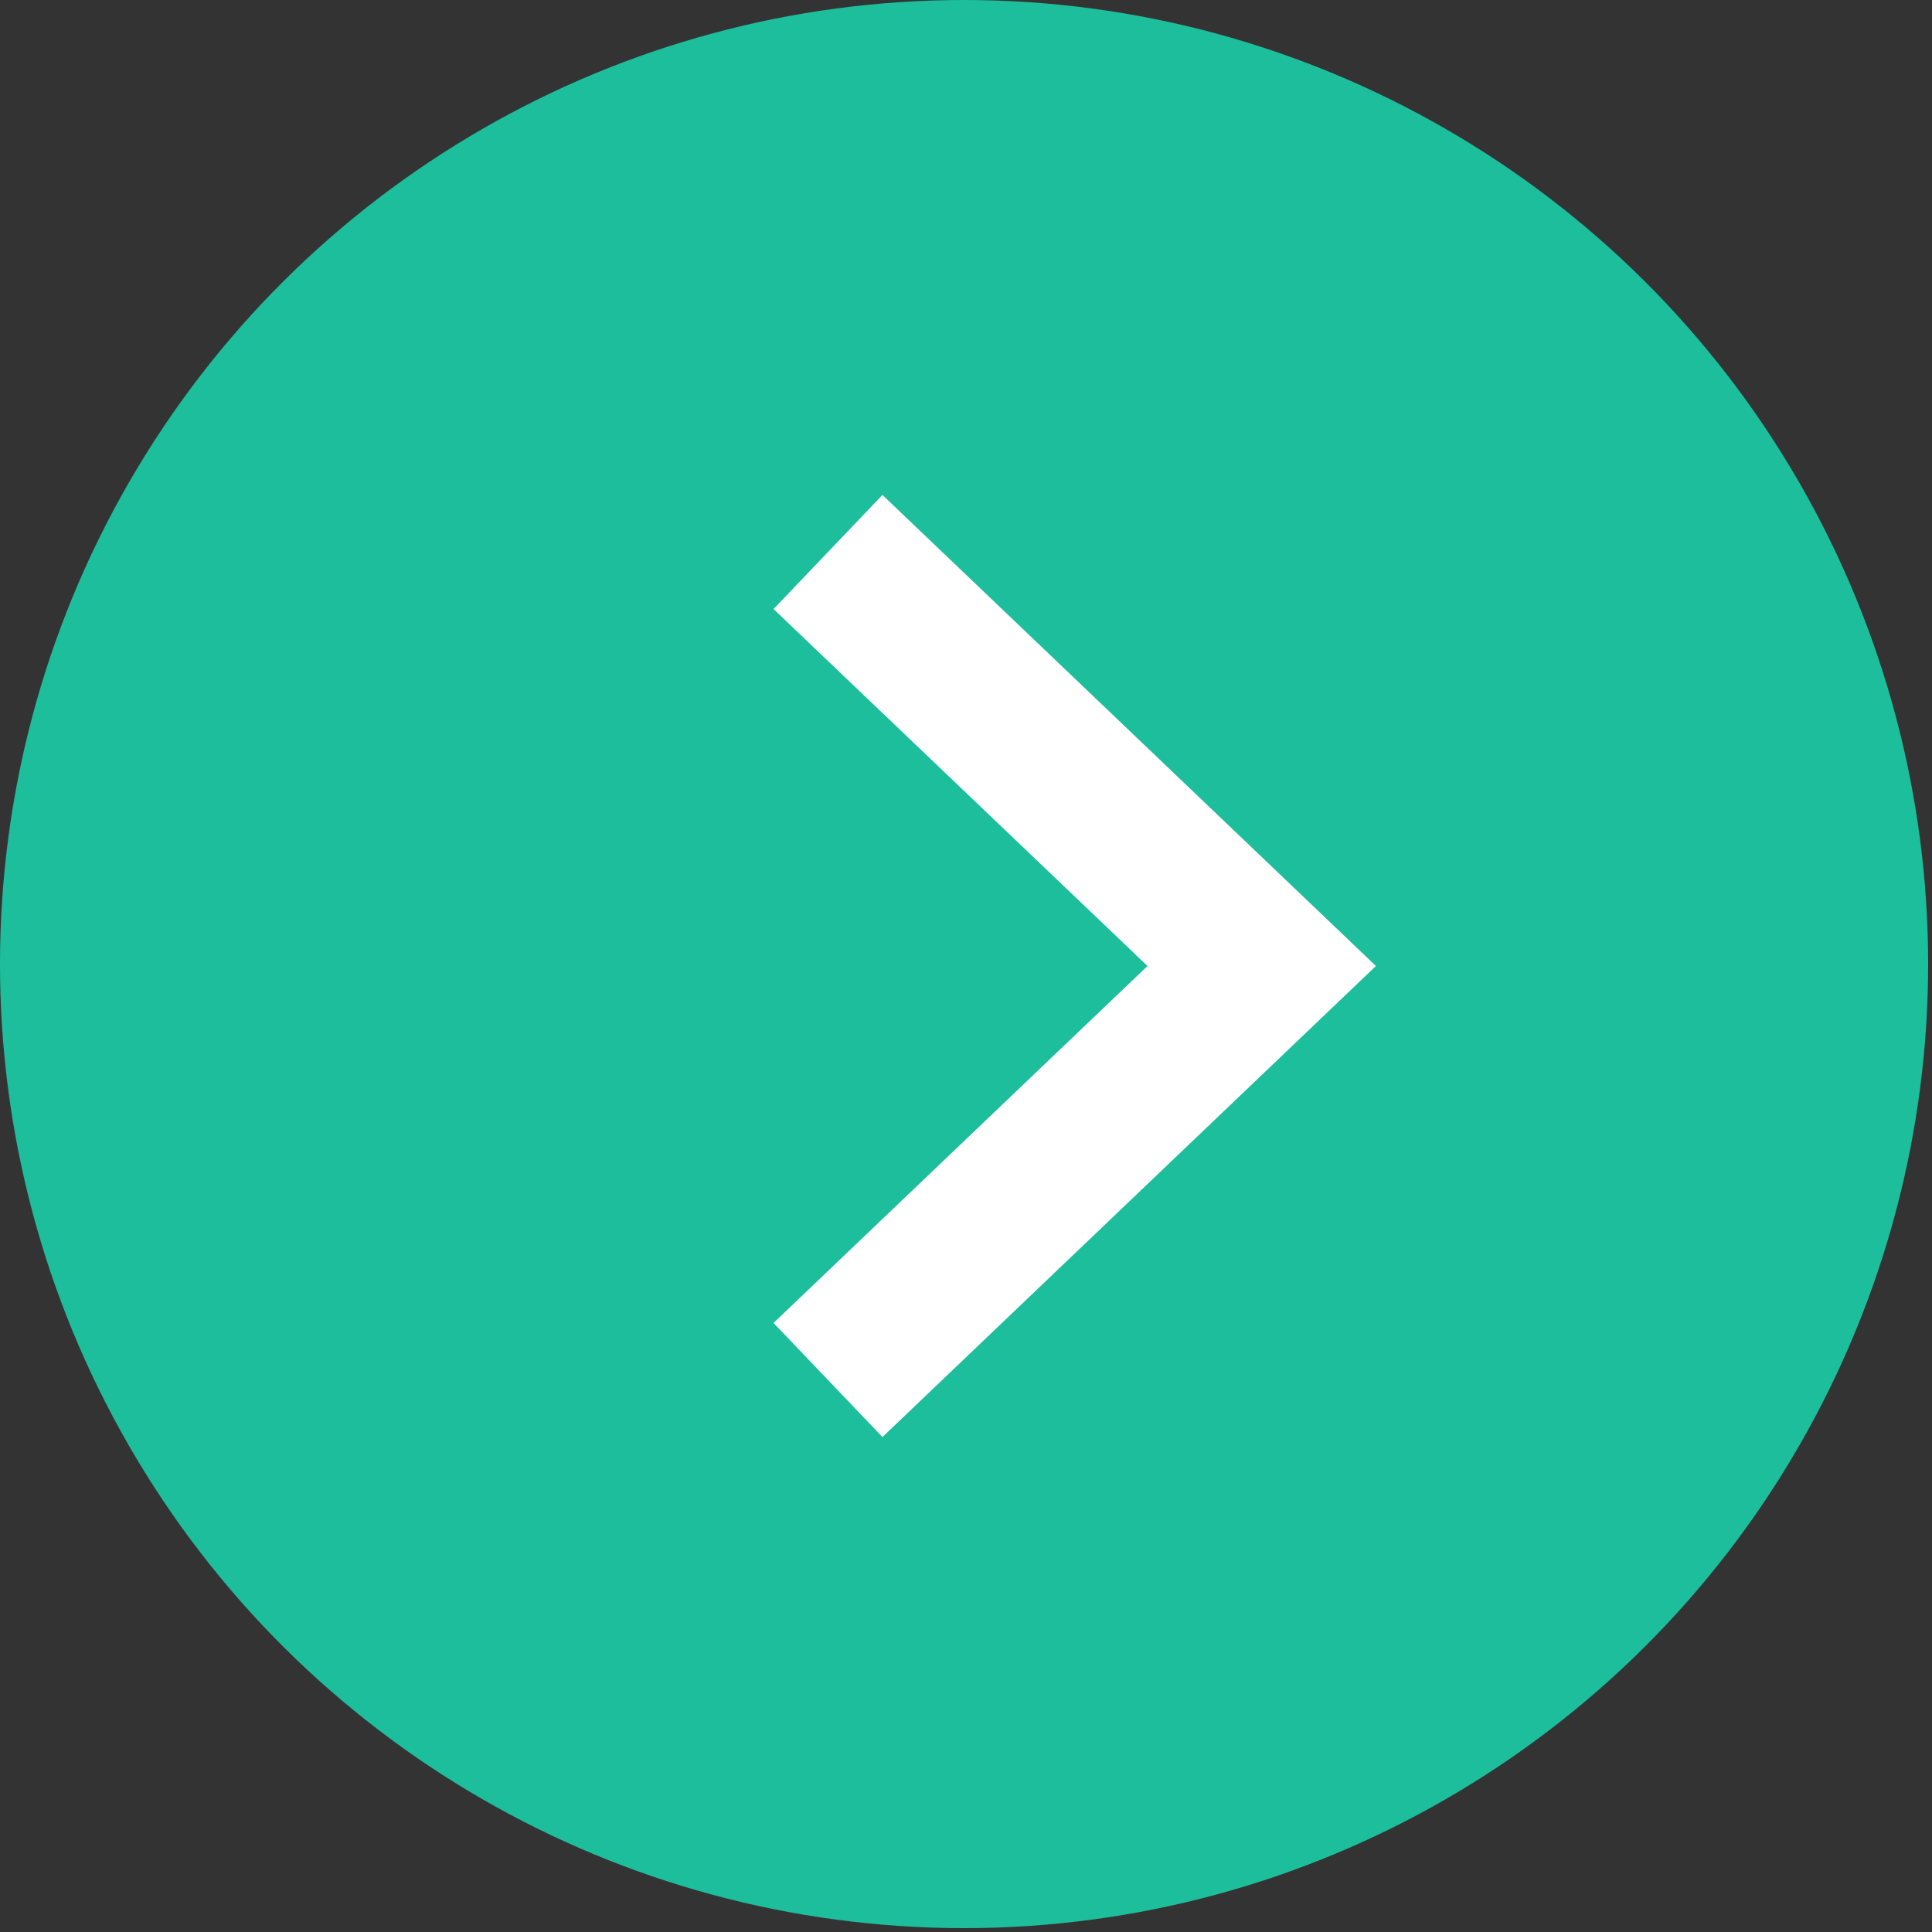
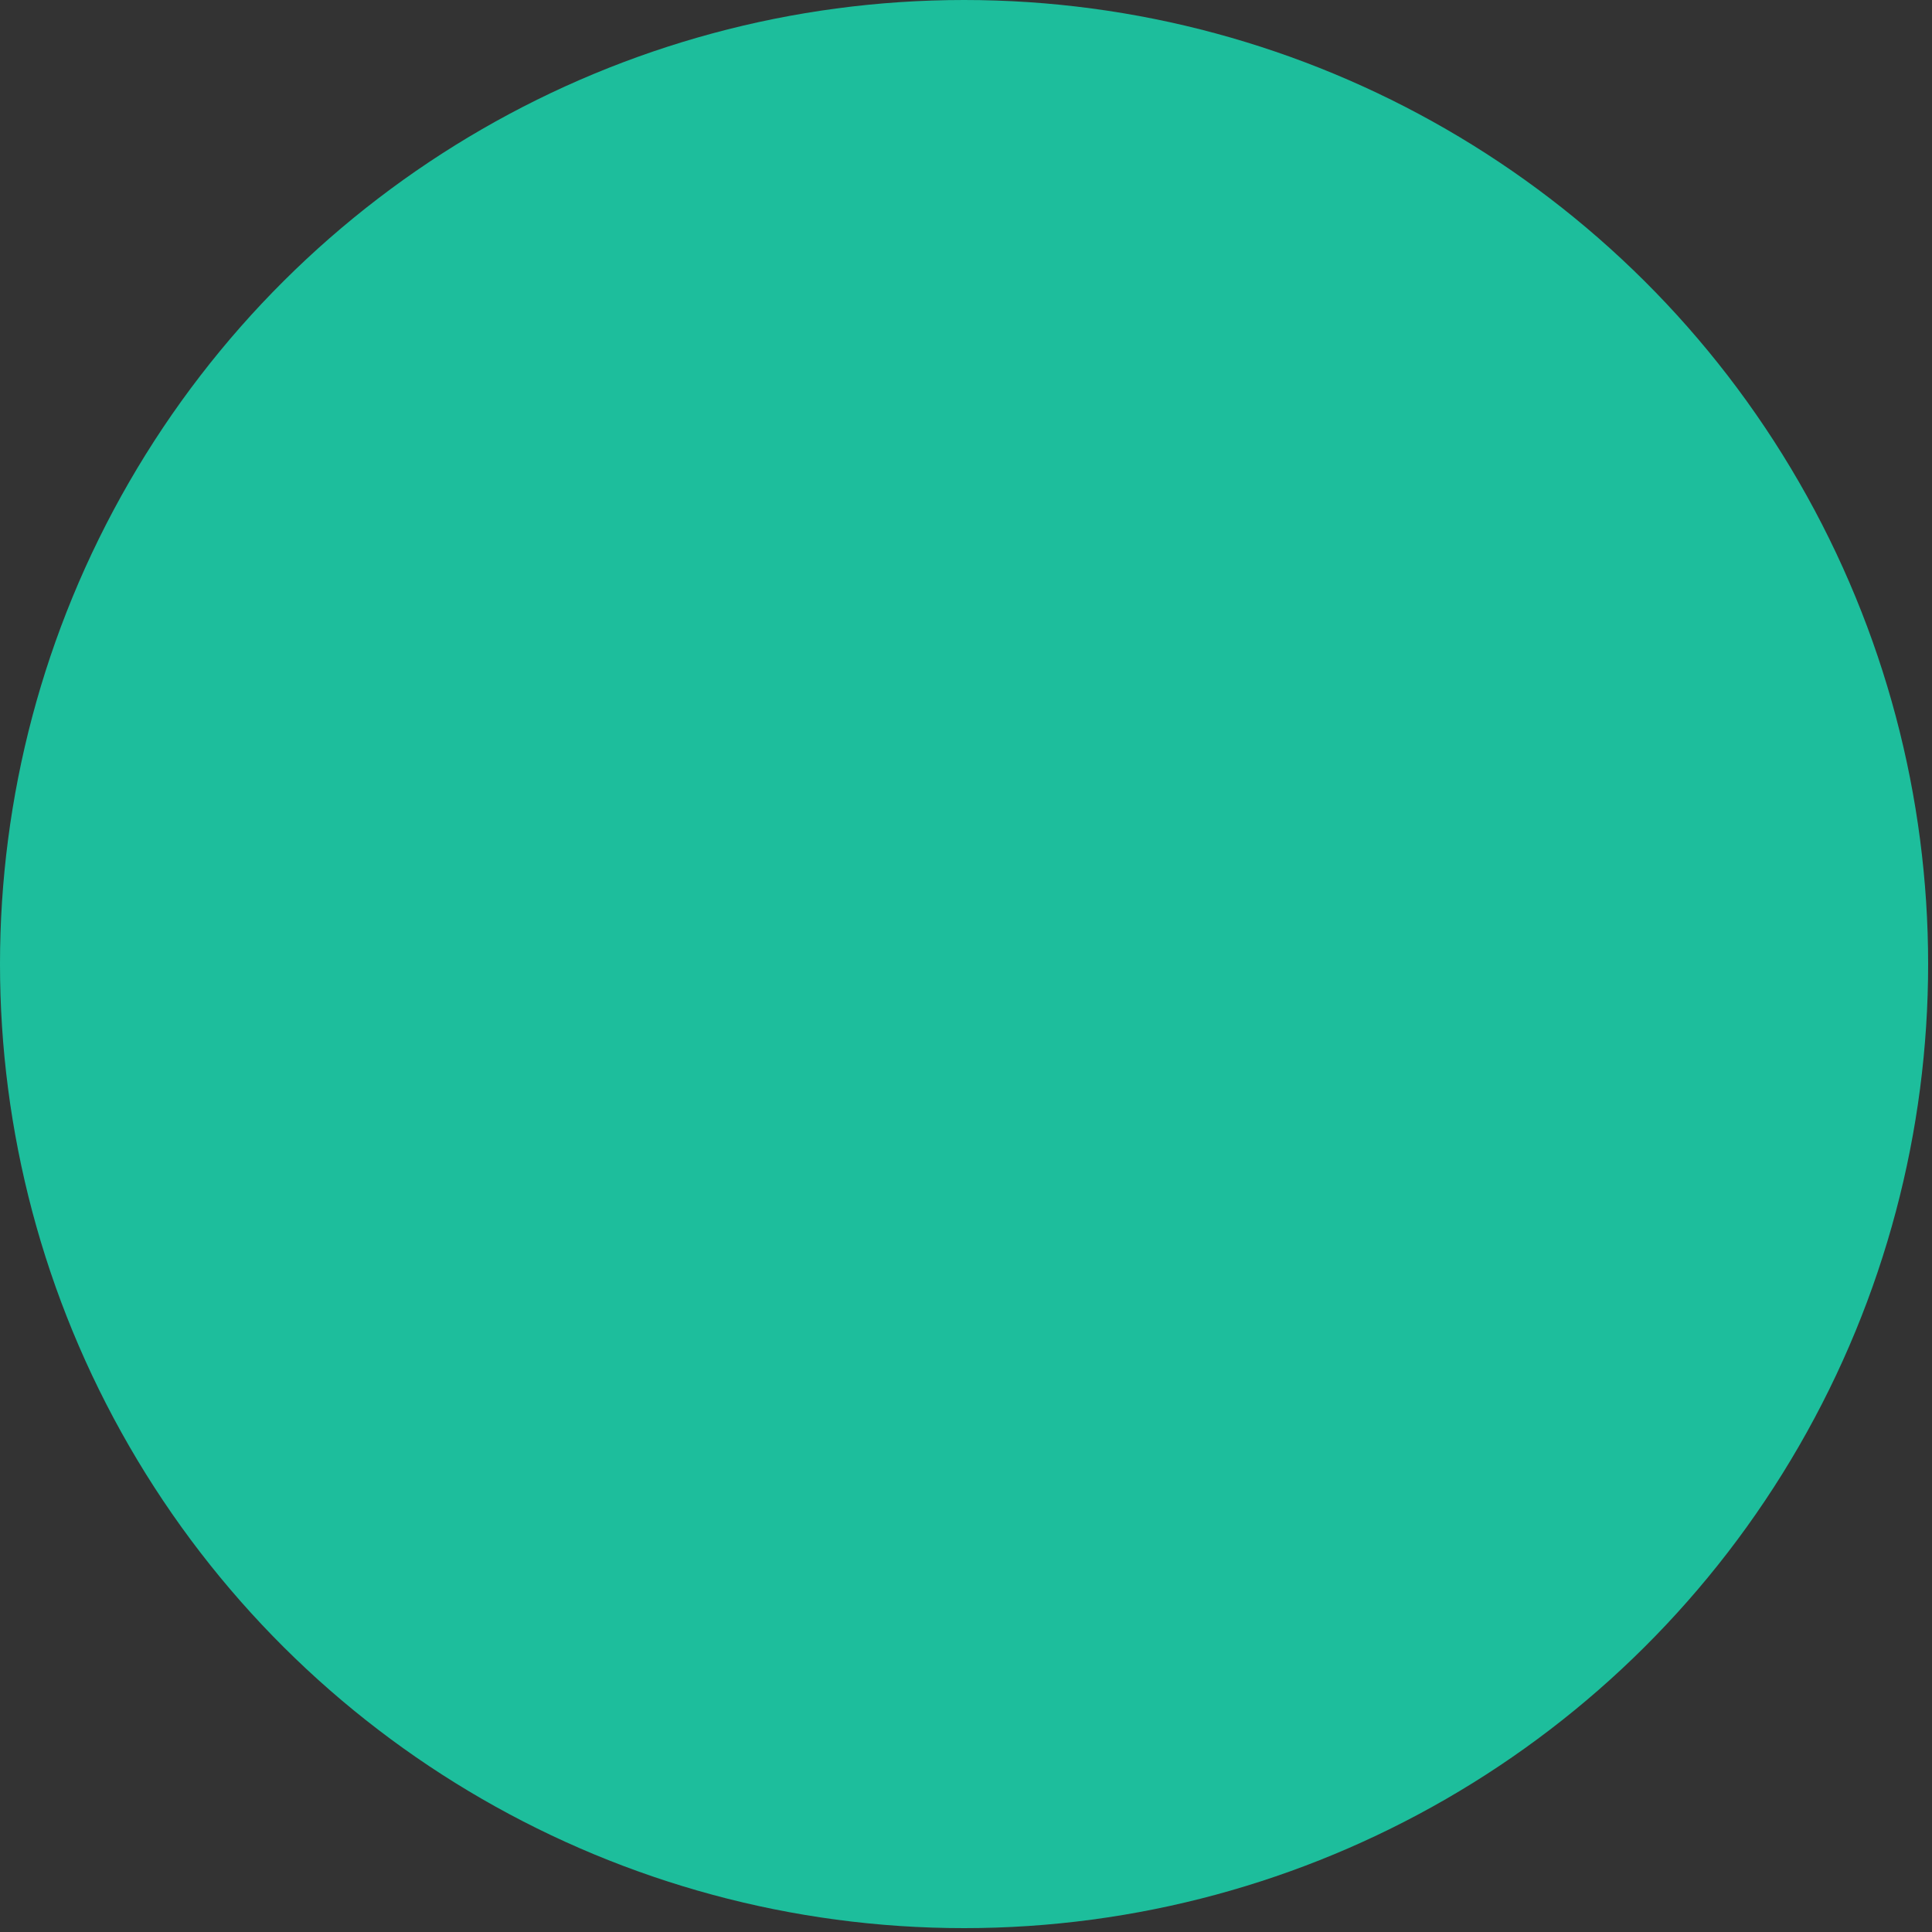
<svg xmlns="http://www.w3.org/2000/svg" width="49" height="49" viewBox="0 0 49 49" fill="none">
  <rect x="0" y="0" width="49" height="49" fill="#333333" stroke="none" />
  <circle cx="24.451" cy="24.451" r="24.451" transform="rotate(-90 24.451 24.451)" fill="#1DBE9C" />
-   <path d="M21 14L32 24.5L21 35" stroke="white" stroke-width="4" stroke-miterlimit="10" />
</svg>